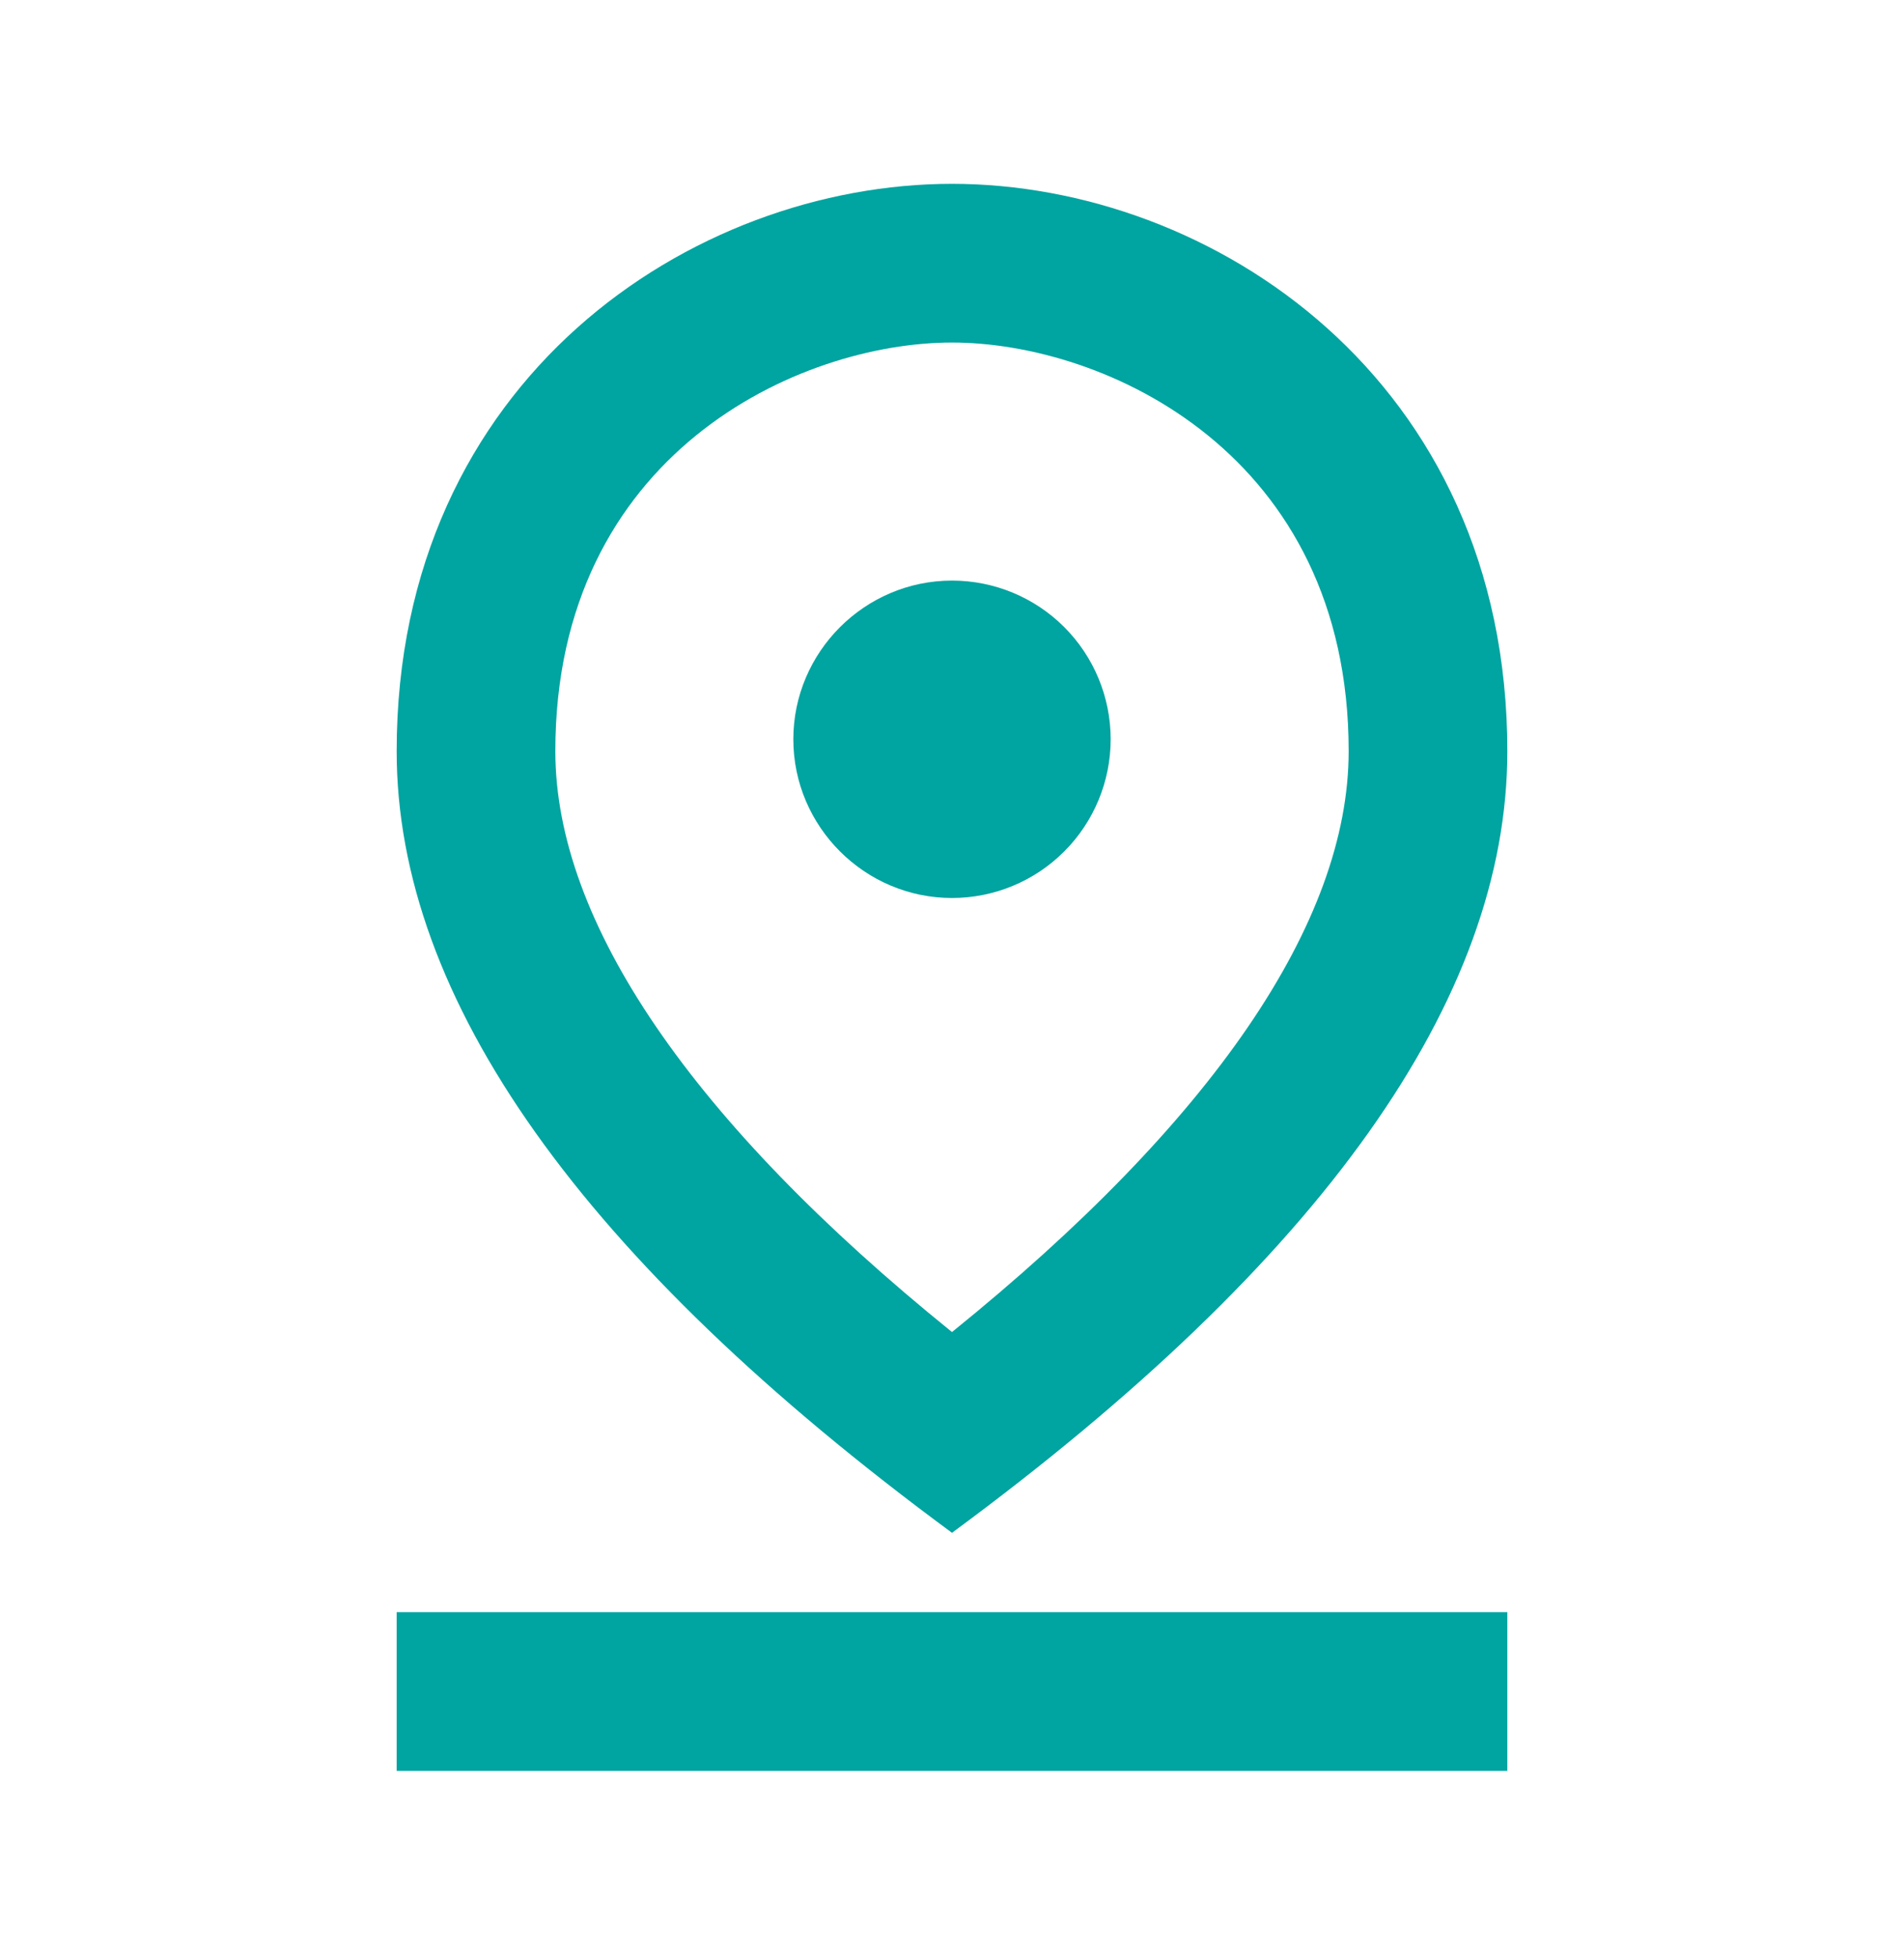
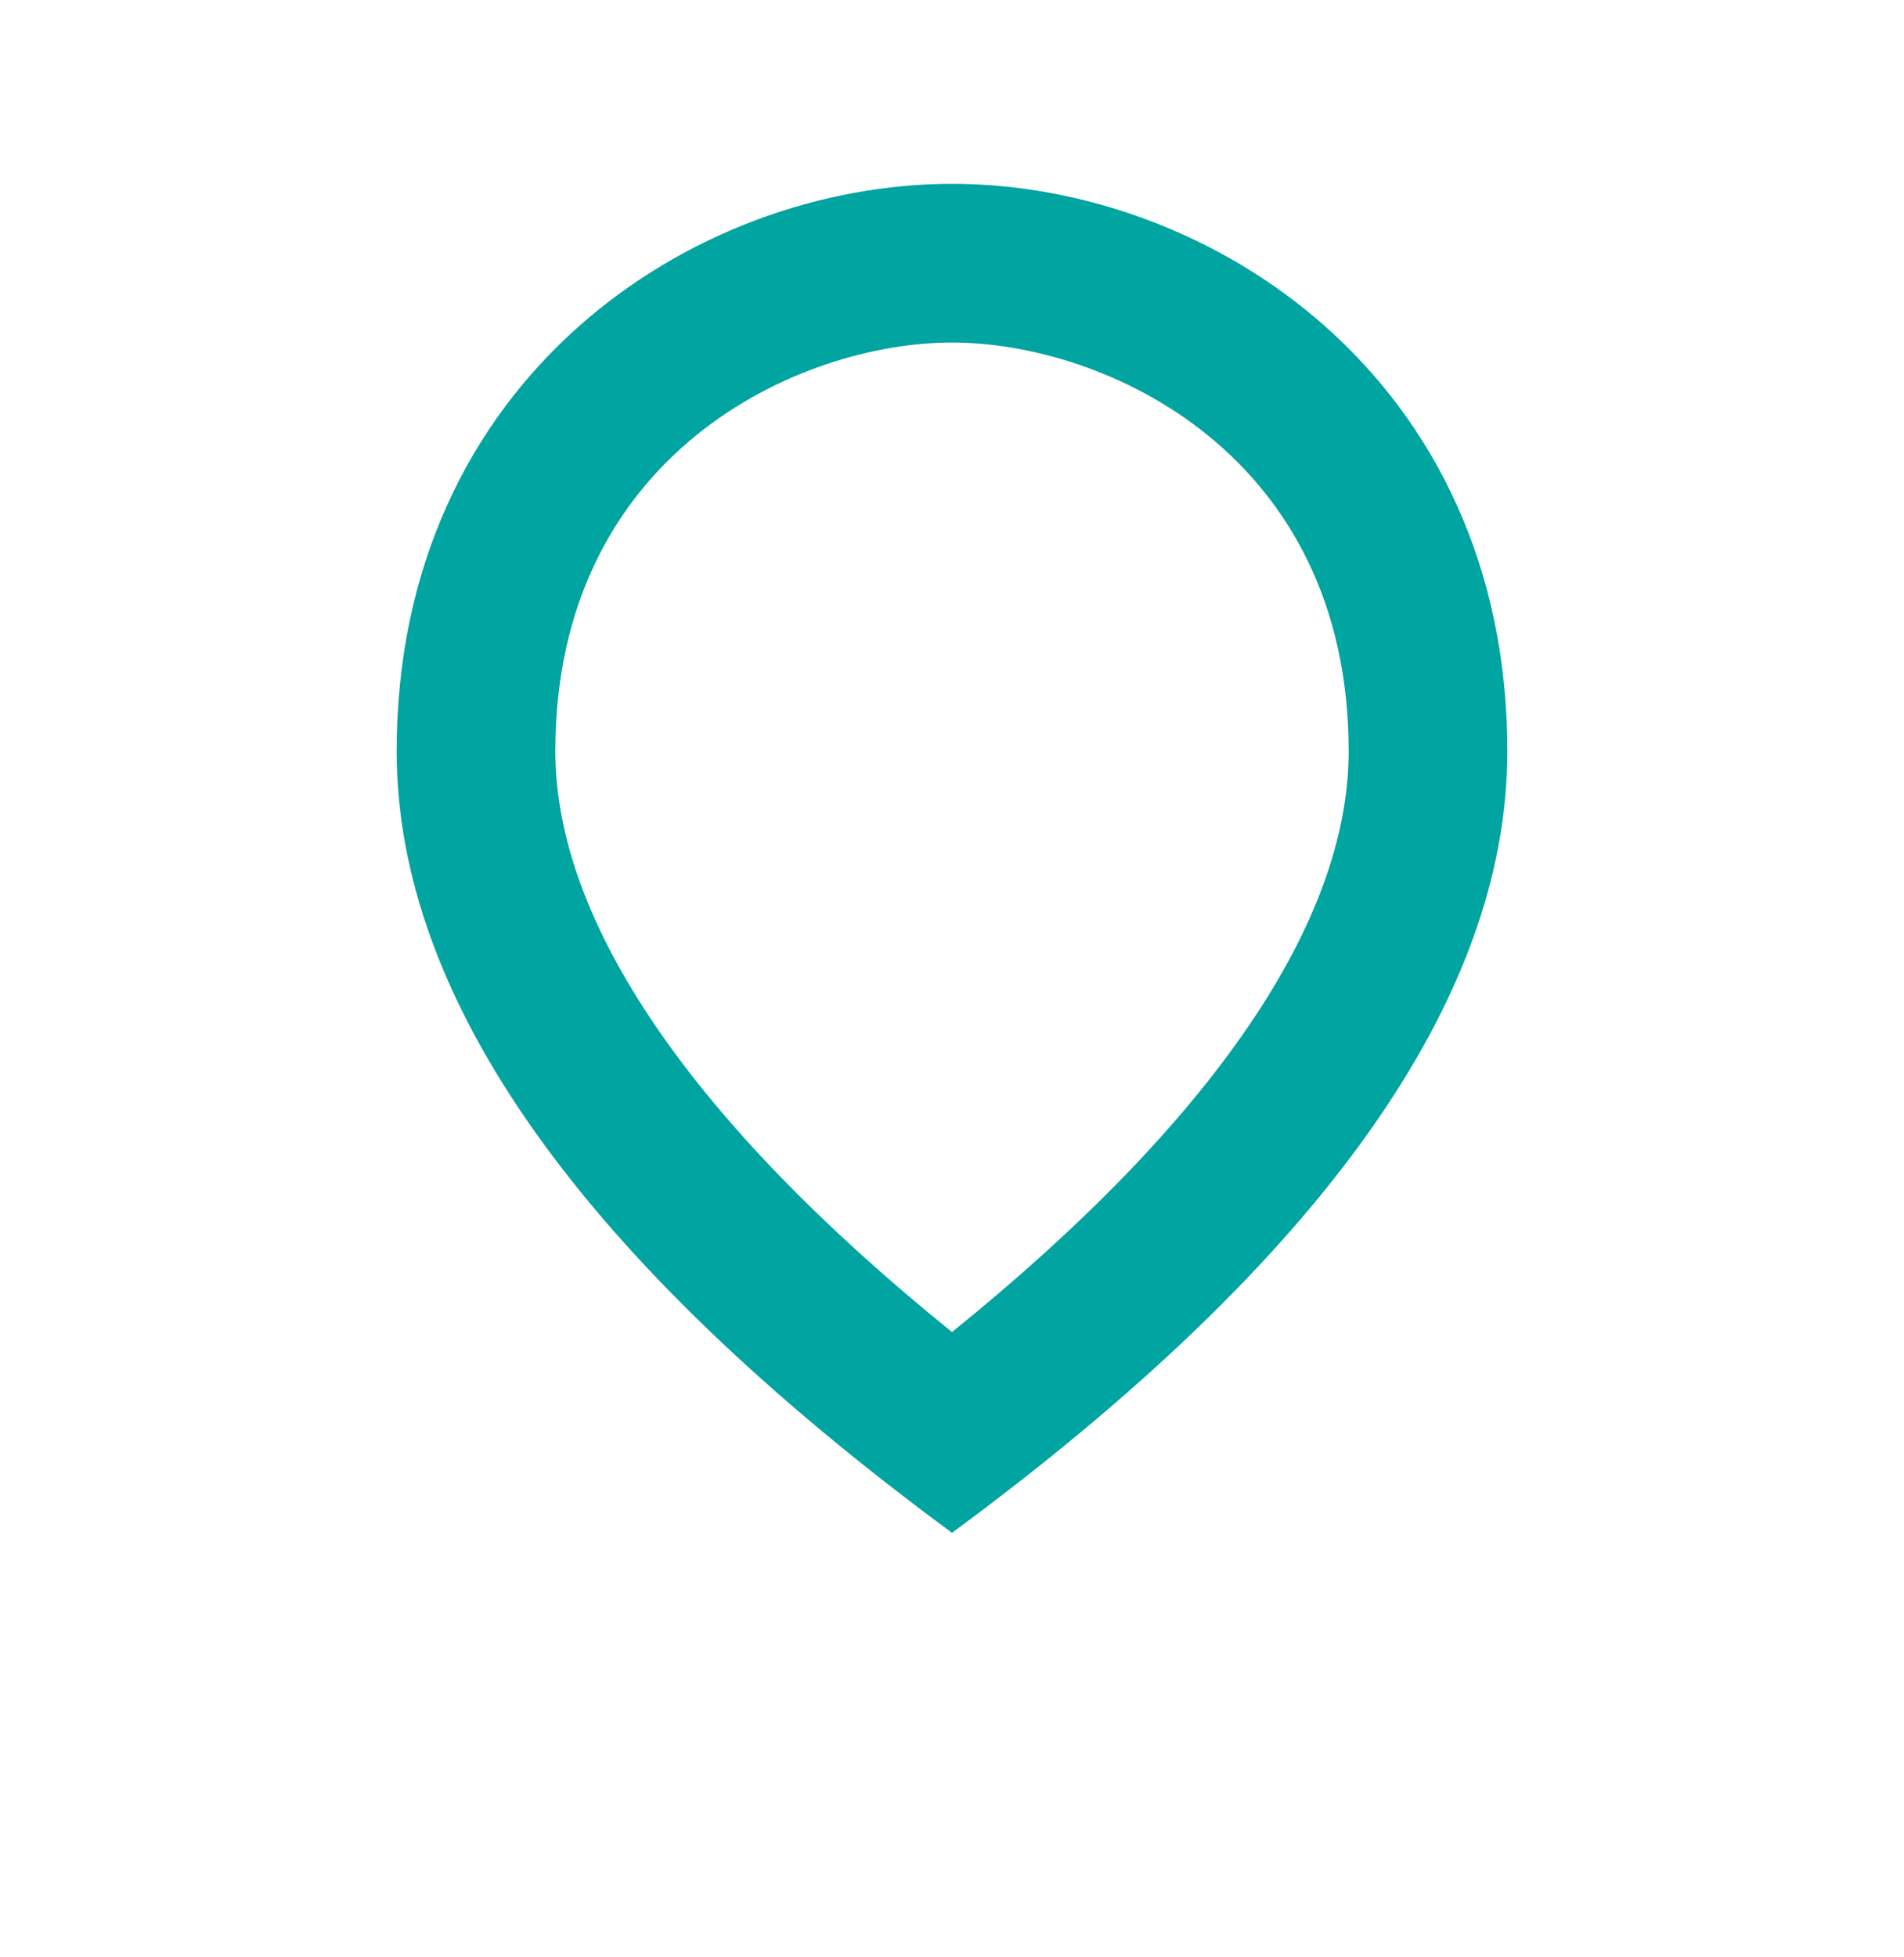
<svg xmlns="http://www.w3.org/2000/svg" width="36" height="37" viewBox="0 0 36 37" fill="none">
  <g id="pin_drop">
    <g id="Vector">
      <path d="M18 6.475C20.895 6.475 25.5 8.575 25.5 14.2C25.5 17.44 22.92 21.205 18 25.18C13.08 21.205 10.5 17.425 10.5 14.2C10.5 8.575 15.105 6.475 18 6.475ZM18 3.475C13.095 3.475 7.5 7.165 7.5 14.2C7.5 18.88 10.995 23.815 18 28.975C25.005 23.815 28.5 18.88 28.5 14.2C28.5 7.165 22.905 3.475 18 3.475Z" fill="#00A4A0" />
-       <path d="M18 10.975C16.35 10.975 15 12.325 15 13.975C15 15.625 16.35 16.975 18 16.975C18.796 16.975 19.559 16.659 20.121 16.096C20.684 15.533 21 14.77 21 13.975C21 13.179 20.684 12.416 20.121 11.853C19.559 11.291 18.796 10.975 18 10.975ZM7.5 30.475H28.5V33.475H7.5V30.475Z" fill="#00A4A0" />
    </g>
  </g>
</svg>